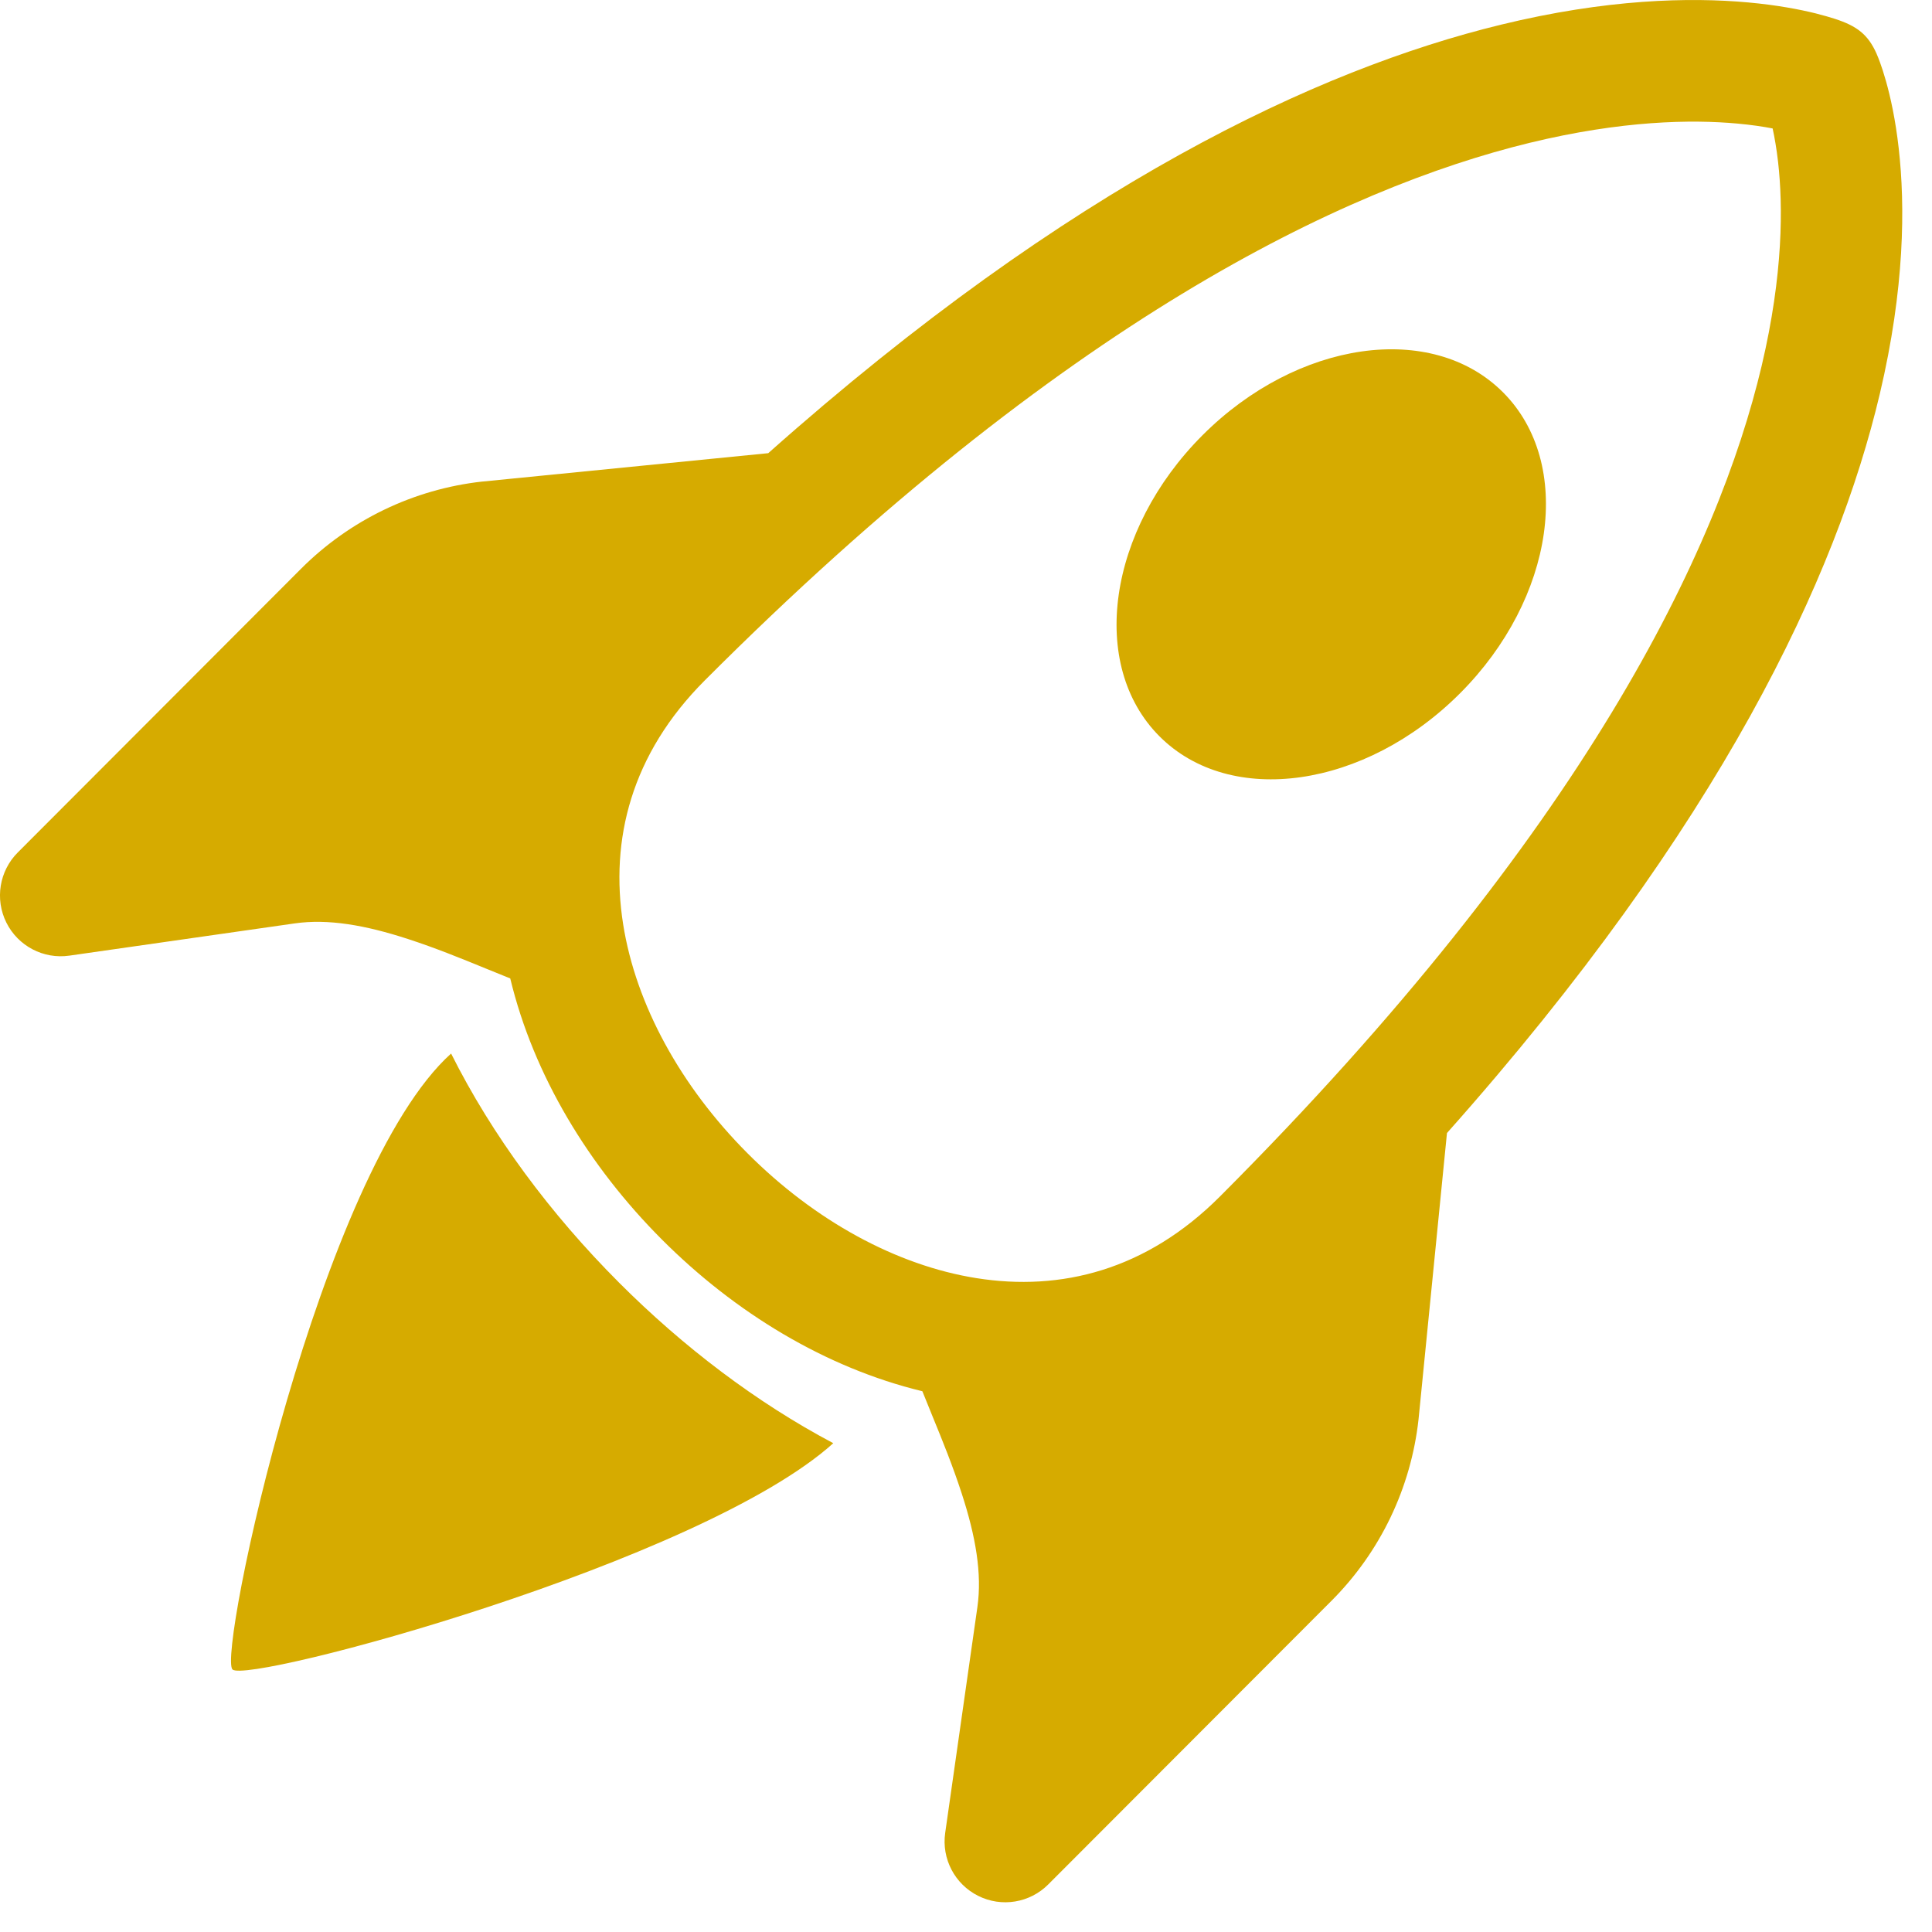
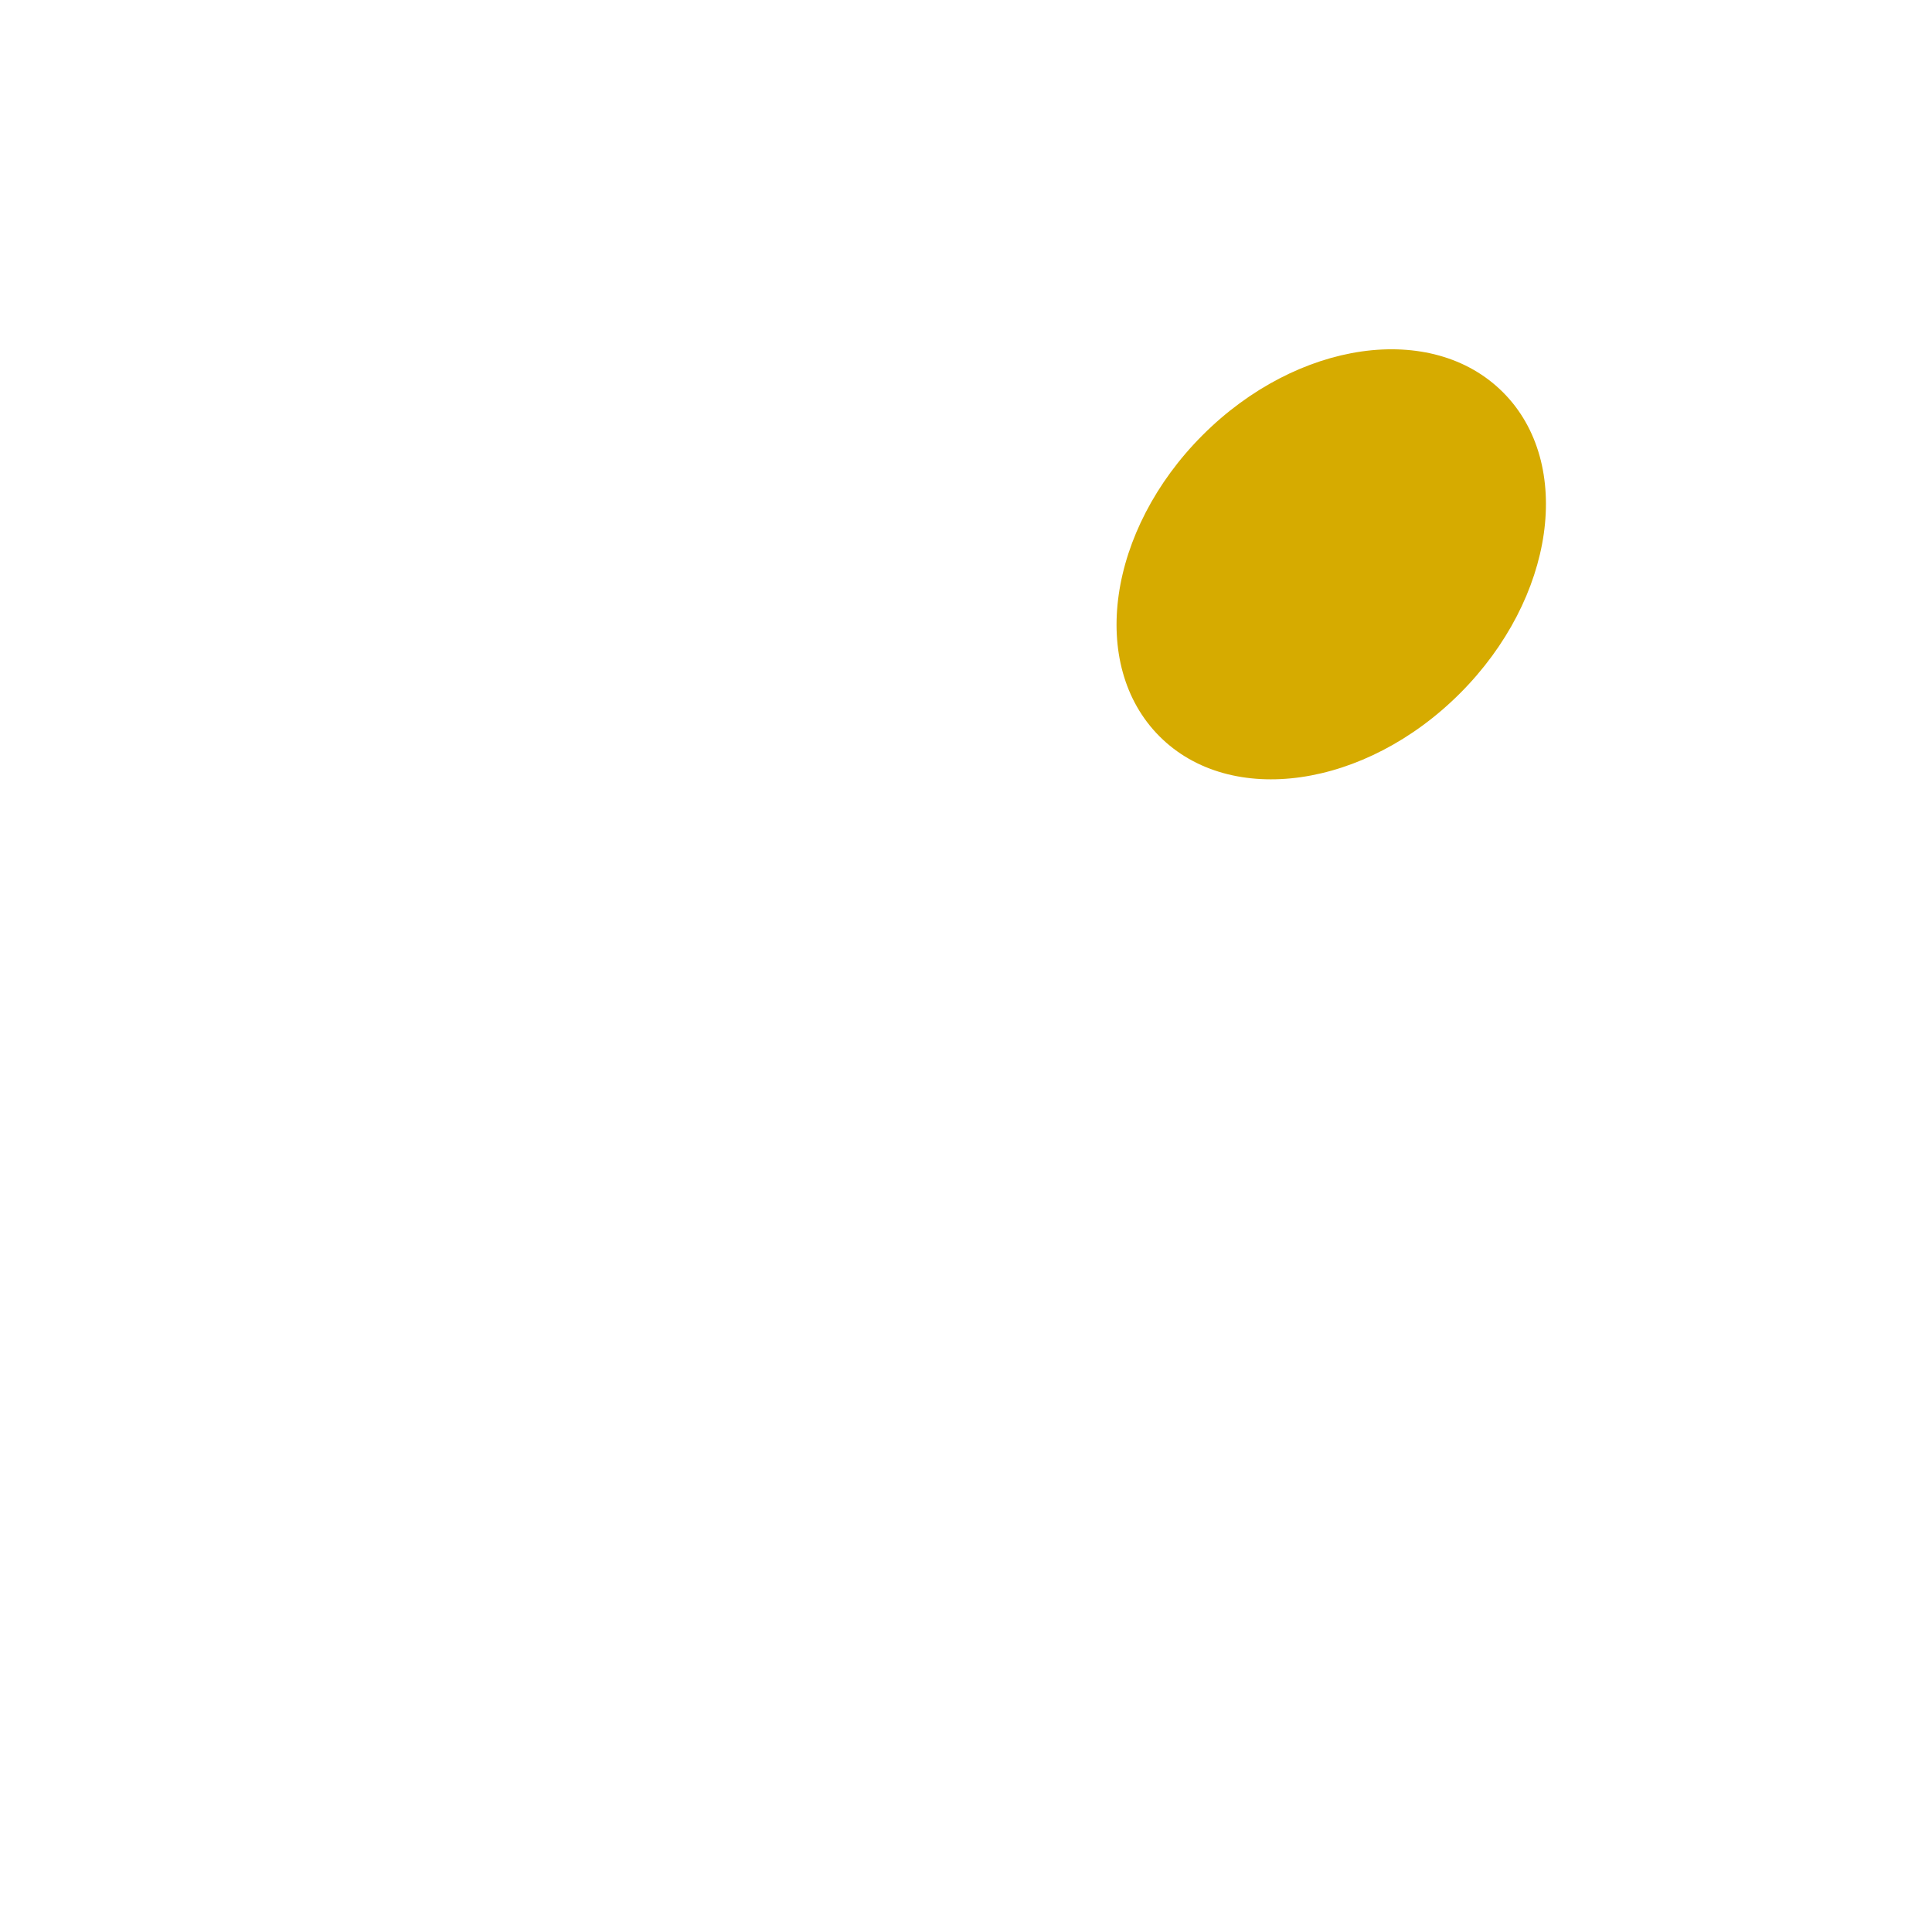
<svg xmlns="http://www.w3.org/2000/svg" width="39" height="39" viewBox="0 0 39 39" fill="none">
  <path d="M23.406 14.864C24.842 16.302 27.558 15.913 29.473 13.995C31.388 12.078 31.776 9.357 30.34 7.919C28.904 6.481 26.187 6.87 24.273 8.787C22.358 10.705 21.97 13.425 23.406 14.864Z" fill="#D6AB00" />
-   <path d="M37.947 7.949C37.077 11.631 34.744 16.652 29.209 22.872L28.635 28.652C28.482 30.037 27.862 31.329 26.878 32.314L21.16 38.04C20.787 38.414 20.217 38.507 19.745 38.27C19.273 38.034 19.005 37.522 19.08 36.999L19.73 32.441C19.826 31.768 19.697 31.017 19.413 30.146C19.231 29.587 19.03 29.093 18.816 28.57C18.752 28.412 18.686 28.251 18.619 28.084C16.663 27.611 14.832 26.495 13.36 25.02C11.887 23.545 10.772 21.711 10.3 19.751C10.133 19.684 9.971 19.618 9.812 19.553C9.291 19.34 8.799 19.139 8.241 18.957C7.371 18.673 6.622 18.544 5.95 18.64L1.399 19.291C0.877 19.366 0.365 19.097 0.129 18.625C-0.107 18.152 -0.014 17.581 0.359 17.208L6.077 11.481C7.061 10.496 8.35 9.875 9.733 9.721L9.748 9.72L15.508 9.148C21.611 3.722 26.609 1.397 30.296 0.499C32.433 -0.022 34.112 -0.058 35.288 0.049C35.874 0.102 36.332 0.191 36.655 0.271C36.817 0.312 36.945 0.35 37.039 0.38C37.482 0.524 37.708 0.693 37.882 1.086L37.883 1.089C37.908 1.146 37.93 1.203 37.951 1.261C37.985 1.354 38.027 1.481 38.072 1.641C38.162 1.961 38.263 2.413 38.328 2.993C38.46 4.156 38.45 5.82 37.947 7.949ZM26.36 25.888L26.456 25.792L26.198 28.387C26.105 29.216 25.733 29.988 25.144 30.578L22.027 33.7L22.157 32.788C22.33 31.573 22.075 30.402 21.744 29.384C21.63 29.035 21.492 28.666 21.35 28.302C23.121 28.146 24.86 27.391 26.36 25.888ZM12.493 11.999C10.993 13.502 10.238 15.244 10.083 17.017C9.719 16.874 9.35 16.737 9.001 16.623C7.985 16.291 6.817 16.036 5.603 16.209L4.693 16.34L7.81 13.217C8.399 12.628 9.17 12.256 9.997 12.162L12.587 11.905L12.493 11.999ZM35.066 2.494C34.155 2.411 32.747 2.429 30.875 2.884C27.136 3.795 21.476 6.475 14.226 13.736C12.739 15.225 12.31 16.953 12.579 18.658C12.836 20.279 13.739 21.927 15.093 23.284C16.447 24.64 18.093 25.544 19.711 25.801C21.414 26.072 23.14 25.642 24.627 24.152C32.016 16.752 34.686 11.085 35.562 7.383C35.999 5.532 35.993 4.154 35.893 3.27C35.862 2.999 35.822 2.773 35.783 2.593C35.593 2.556 35.354 2.52 35.066 2.494Z" fill="#D6AB00" />
-   <path d="M16.821 29.133C15.27 28.312 13.792 27.189 12.493 25.888C11.114 24.507 9.936 22.925 9.106 21.267C6.461 23.647 4.389 33.397 4.693 33.7C4.993 34.001 14.137 31.549 16.821 29.133Z" fill="#D6AB00" />
</svg>